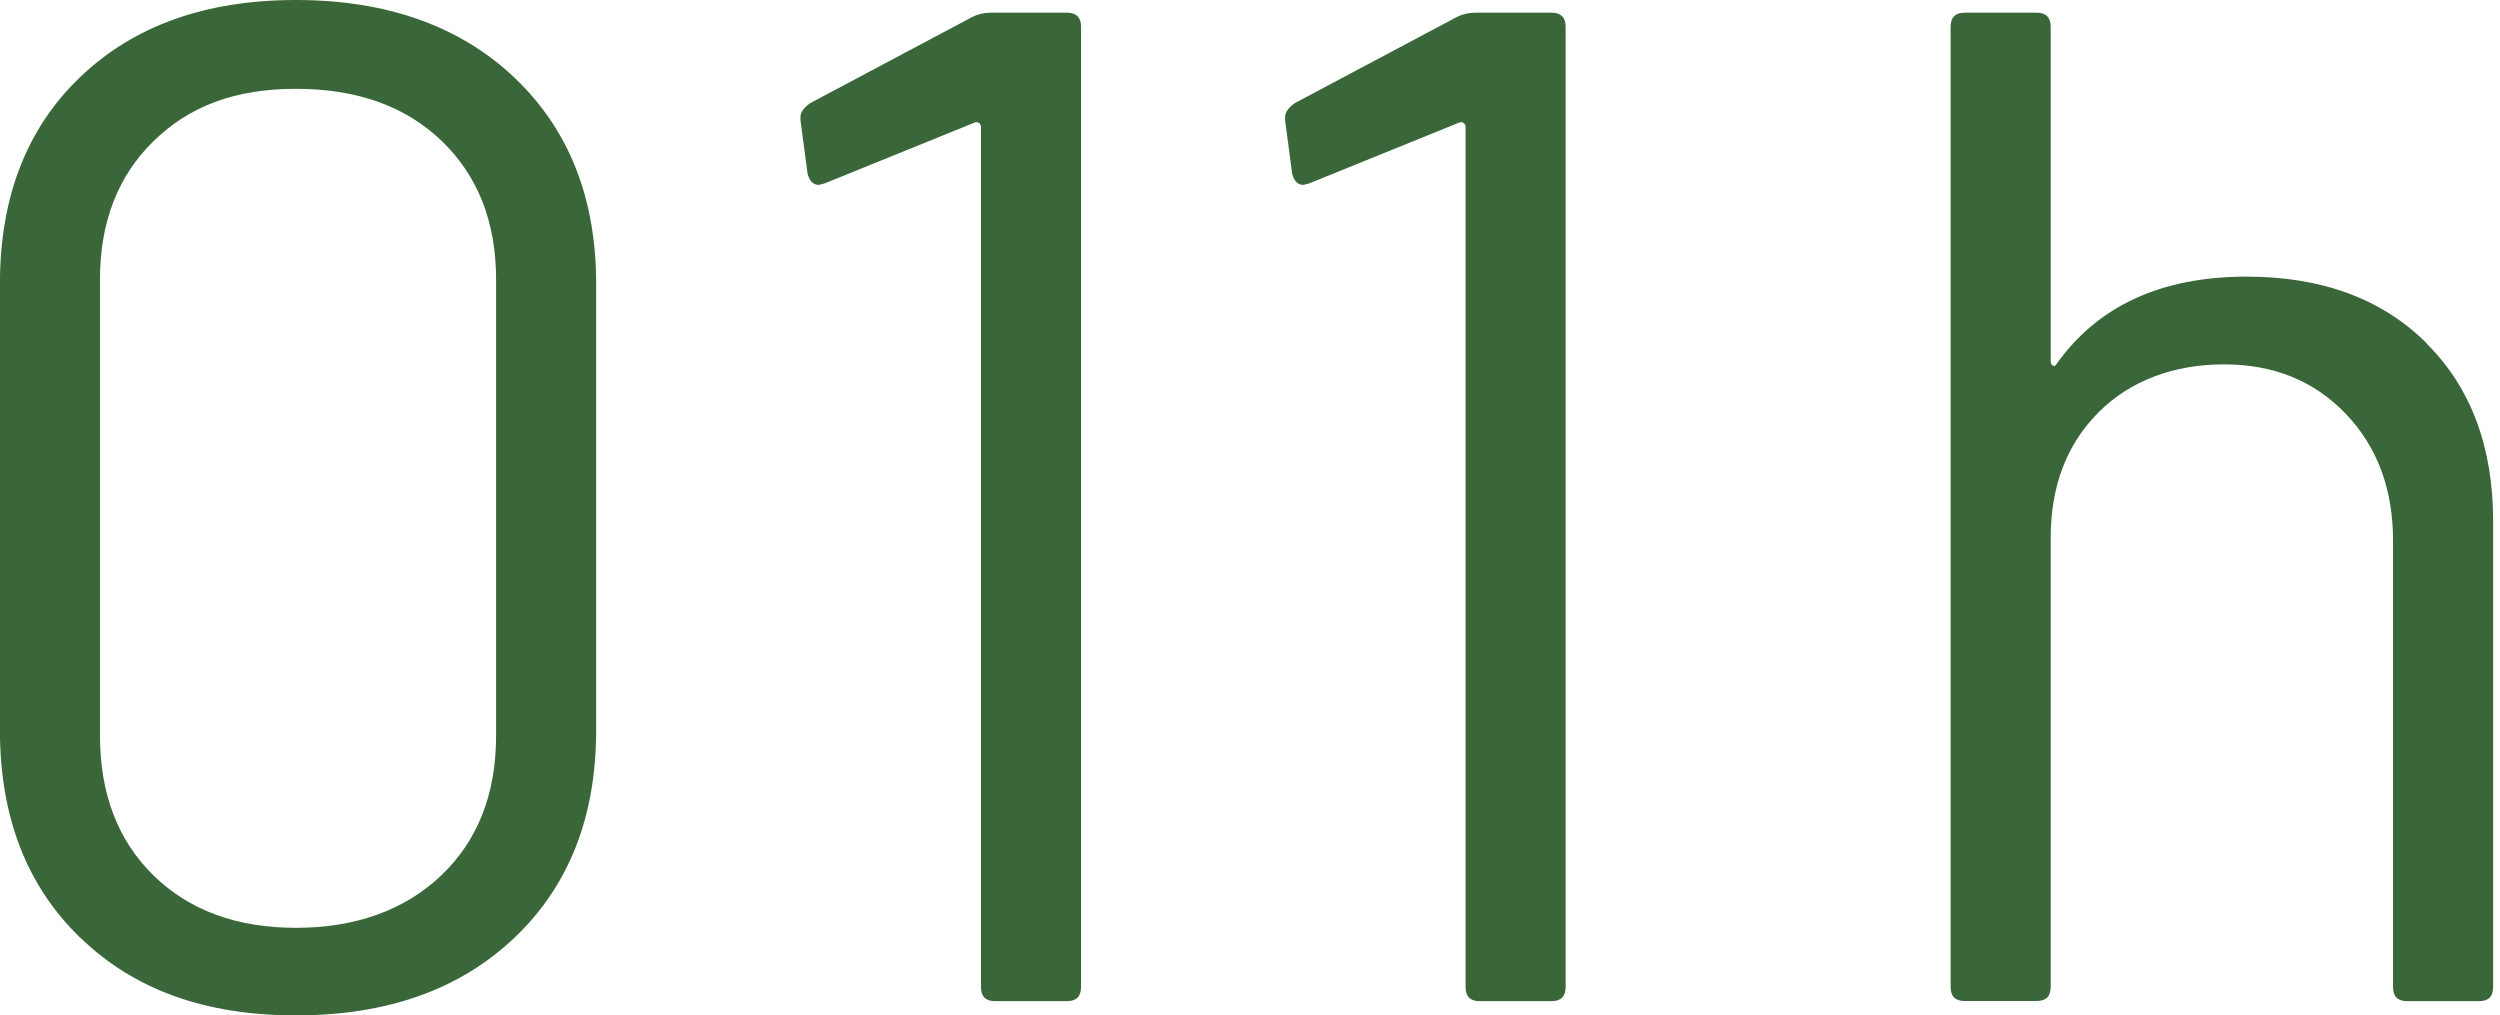
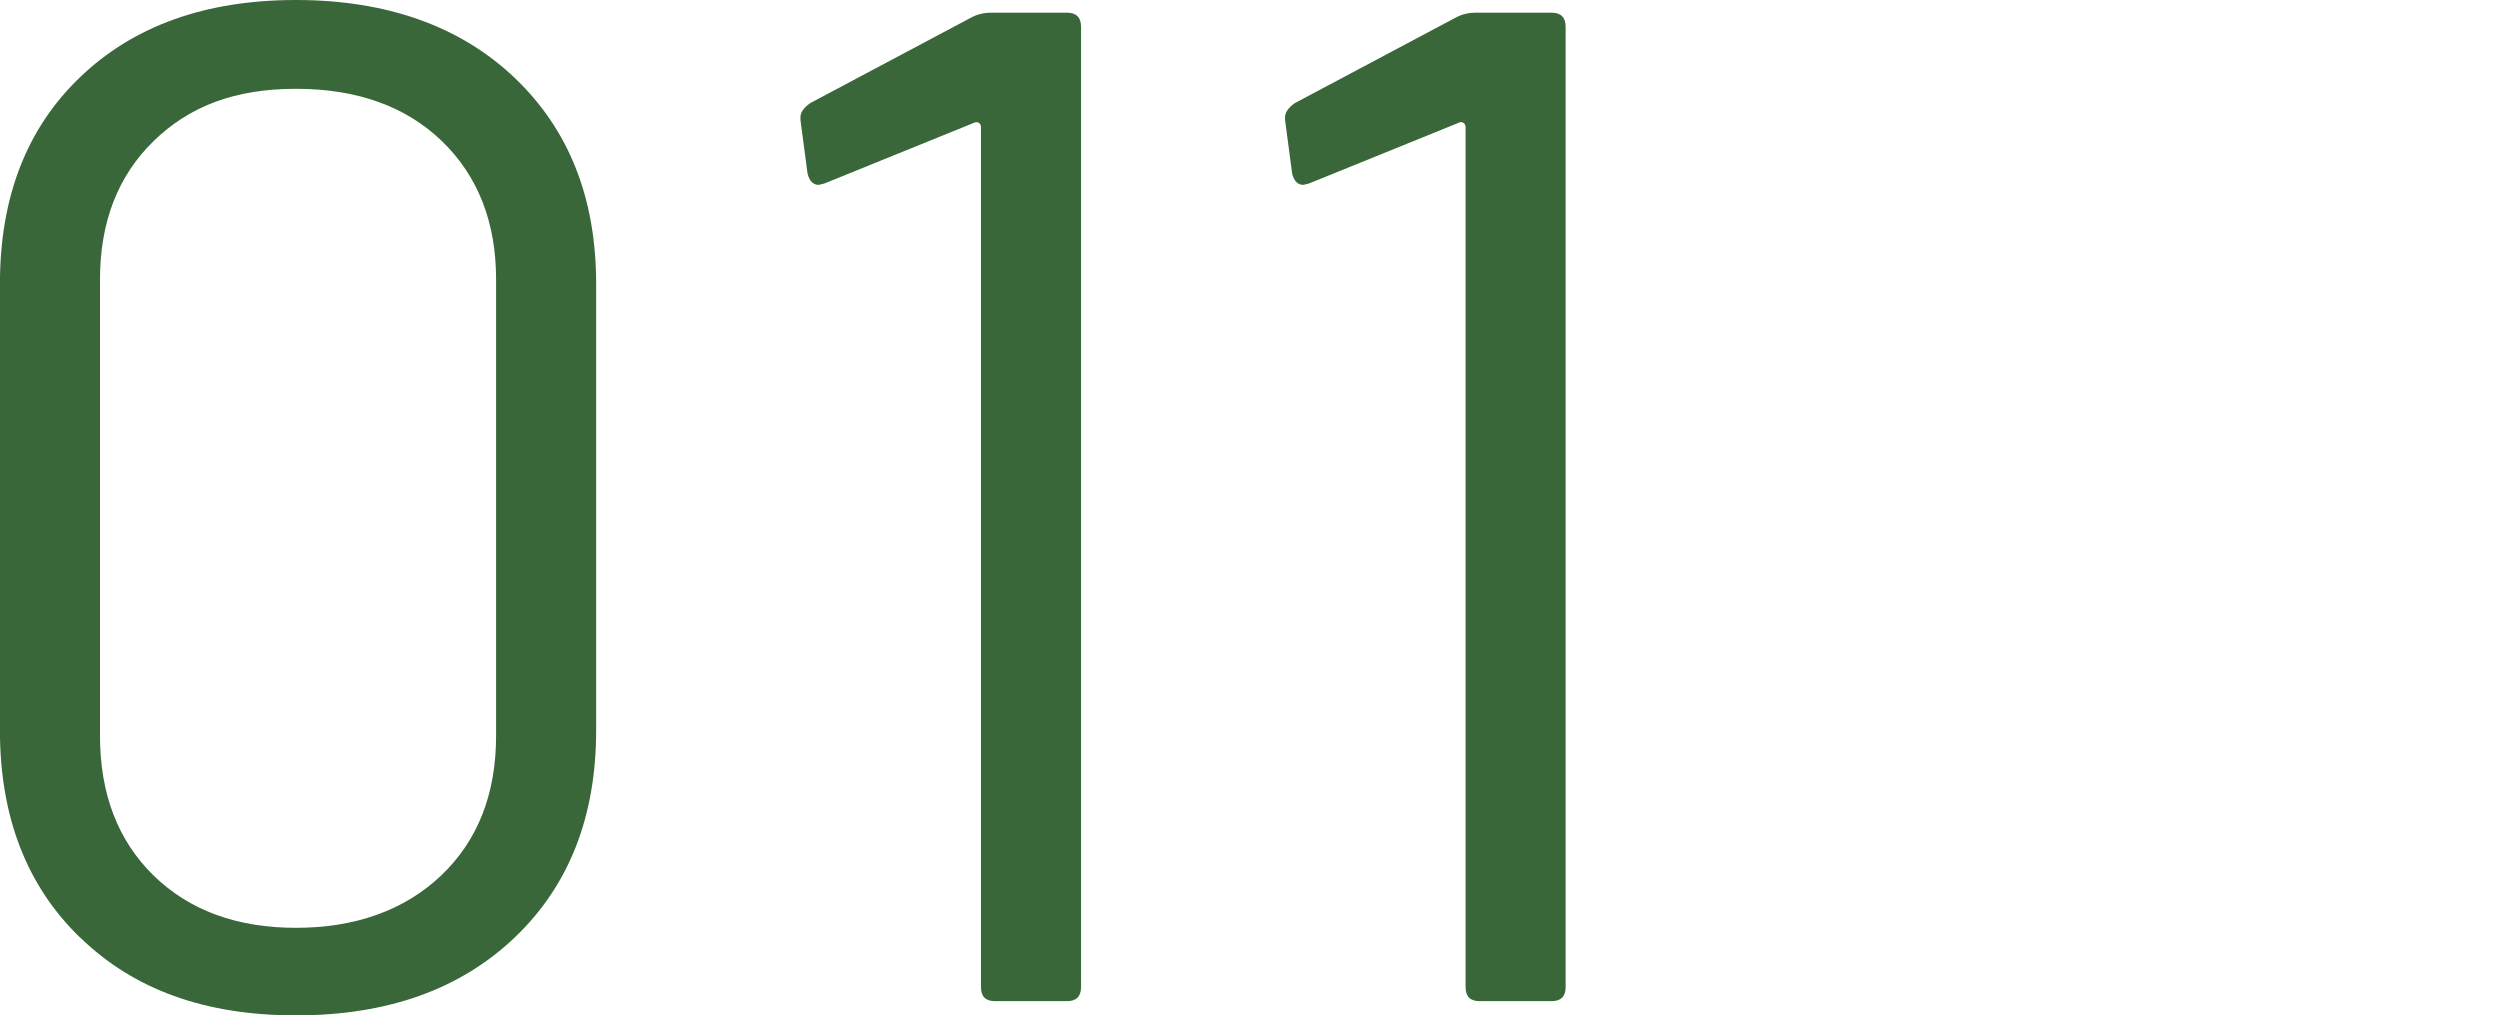
<svg xmlns="http://www.w3.org/2000/svg" width="325" height="132" viewBox="0 0 325 132" fill="none">
  <g clip-path="url(#clip0_10_11)">
    <path d="M10.43 121.903C3.464 115.166 -0.009 106.175 -0.009 94.912V36.907C-0.009 25.644 3.464 16.674 10.43 10.016C17.396 3.339 26.751 0 38.475 0C50.199 0 59.795 3.359 66.881 10.097C73.968 16.834 77.501 25.764 77.501 36.907V94.912C77.501 106.175 73.968 115.166 66.881 121.903C59.795 128.641 50.319 132 38.475 132C26.631 132 17.396 128.641 10.45 121.903H10.43ZM57.346 113.818C62.103 109.293 64.492 103.239 64.492 95.636V36.344C64.492 28.882 62.144 22.888 57.446 18.343C52.748 13.818 46.425 11.545 38.475 11.545C30.525 11.545 24.603 13.818 19.966 18.343C15.328 22.868 12.999 28.862 12.999 36.344V95.636C12.999 103.219 15.328 109.273 19.966 113.818C24.603 118.343 30.786 120.616 38.475 120.616C46.164 120.616 52.588 118.343 57.346 113.818Z" fill="#3A6739" />
    <path d="M128.811 1.649H138.708C139.933 1.649 140.535 2.273 140.535 3.48V128.319C140.535 129.546 139.913 130.15 138.708 130.15H129.353C128.128 130.15 127.526 129.546 127.526 128.319V16.513C127.526 16.271 127.426 16.09 127.245 15.97C127.064 15.849 126.844 15.849 126.603 15.97L107.17 23.854L106.447 24.035C105.725 24.035 105.223 23.552 104.982 22.567L104.058 15.587V15.225C104.058 14.622 104.48 13.998 105.343 13.395L126.422 2.192C127.145 1.83 127.948 1.649 128.811 1.649Z" fill="#3A6739" />
    <path d="M191.809 1.649H201.706C202.931 1.649 203.533 2.273 203.533 3.48V128.319C203.533 129.546 202.911 130.15 201.706 130.15H192.351C191.127 130.15 190.525 129.546 190.525 128.319V16.513C190.525 16.271 190.424 16.09 190.244 15.97C190.063 15.849 189.842 15.849 189.601 15.97L170.168 23.854L169.446 24.035C168.723 24.035 168.221 23.552 167.98 22.567L167.057 15.587V15.225C167.057 14.622 167.478 13.998 168.341 13.395L189.42 2.192C190.143 1.83 190.946 1.649 191.809 1.649Z" fill="#3A6739" />
-     <path d="M315.413 44.61C321.215 50.362 324.106 58.086 324.106 67.74V128.319C324.106 129.546 323.504 130.15 322.279 130.15H312.924C311.699 130.15 311.097 129.546 311.097 128.319V70.314C311.097 63.576 309.049 58.086 304.954 53.802C300.859 49.518 295.579 47.366 289.115 47.366C282.651 47.366 276.949 49.457 272.814 53.6C268.658 57.764 266.59 63.214 266.59 69.932V128.299C266.59 129.526 265.988 130.13 264.764 130.13H255.408C254.184 130.13 253.582 129.526 253.582 128.299V3.48C253.582 2.253 254.184 1.649 255.408 1.649H264.764C265.988 1.649 266.59 2.273 266.59 3.48V46.983C266.59 47.225 266.691 47.406 266.871 47.526C267.052 47.647 267.213 47.587 267.333 47.345C272.713 39.763 280.944 35.962 292.066 35.962C301.842 35.962 309.632 38.838 315.433 44.59L315.413 44.61Z" fill="#3A6739" />
  </g>
  <defs>
    <clipPath id="clip0_10_11">
      <rect width="325" height="132" fill="white" />
    </clipPath>
  </defs>
</svg>